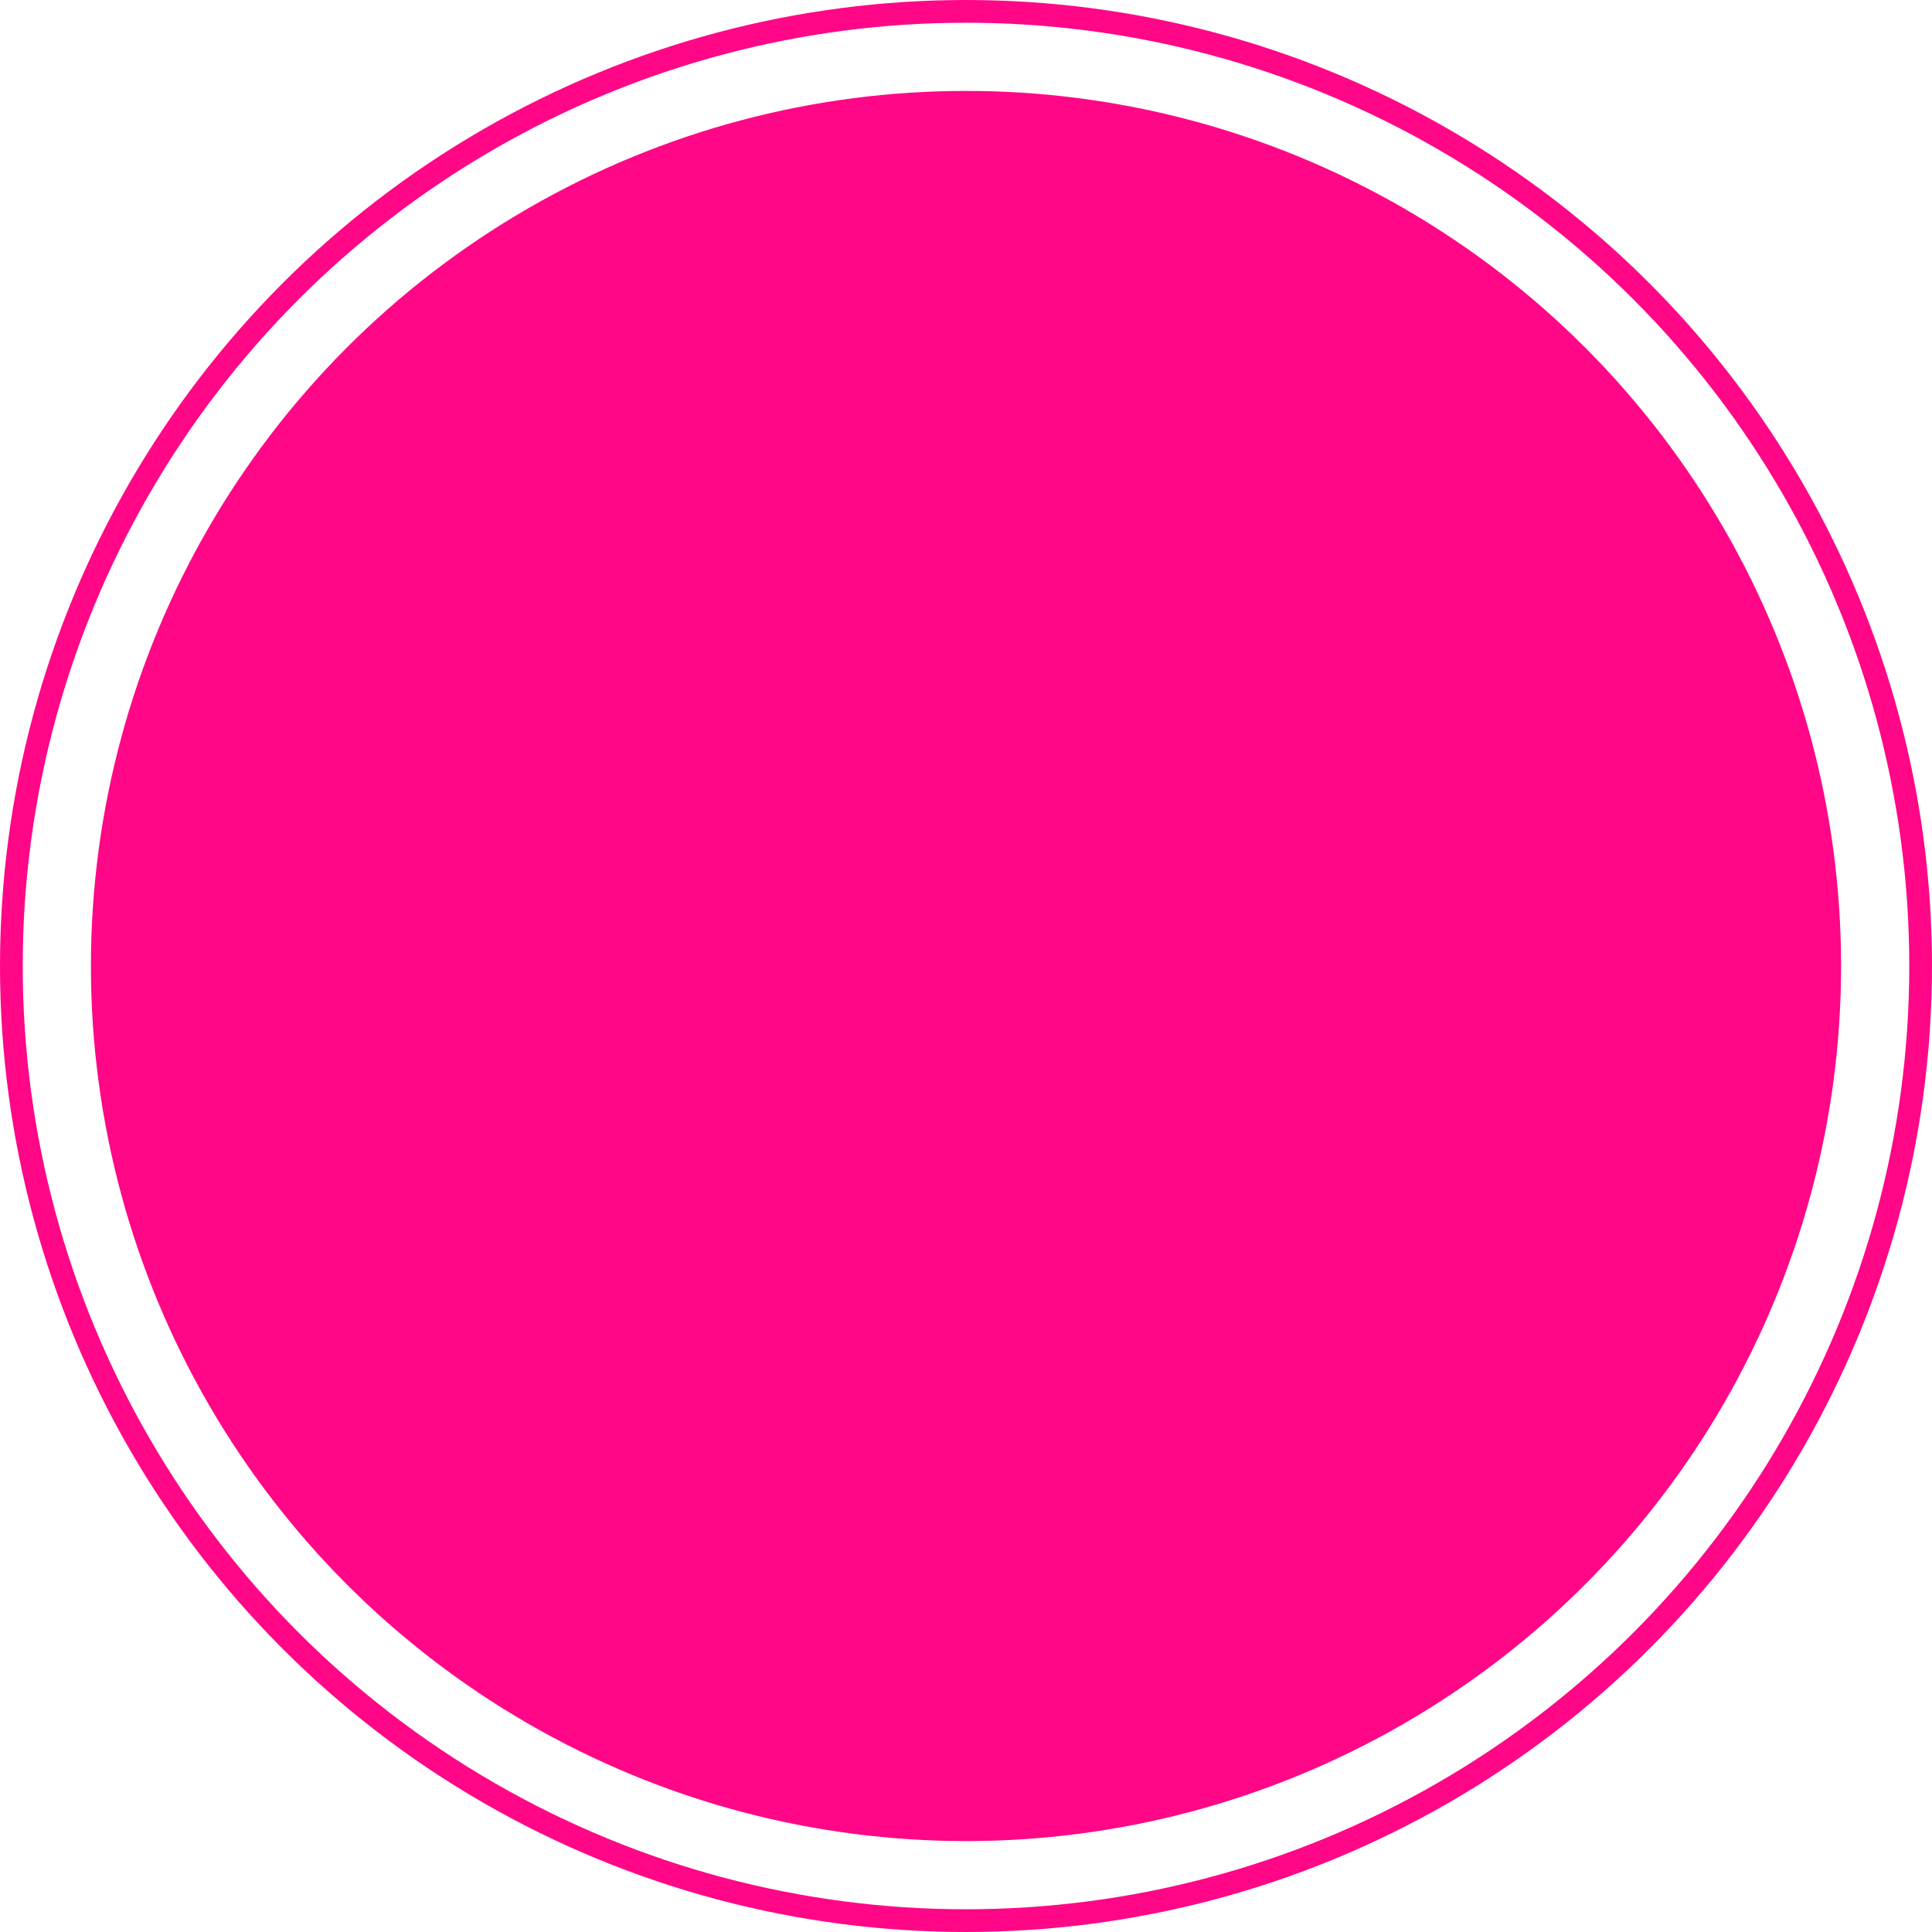
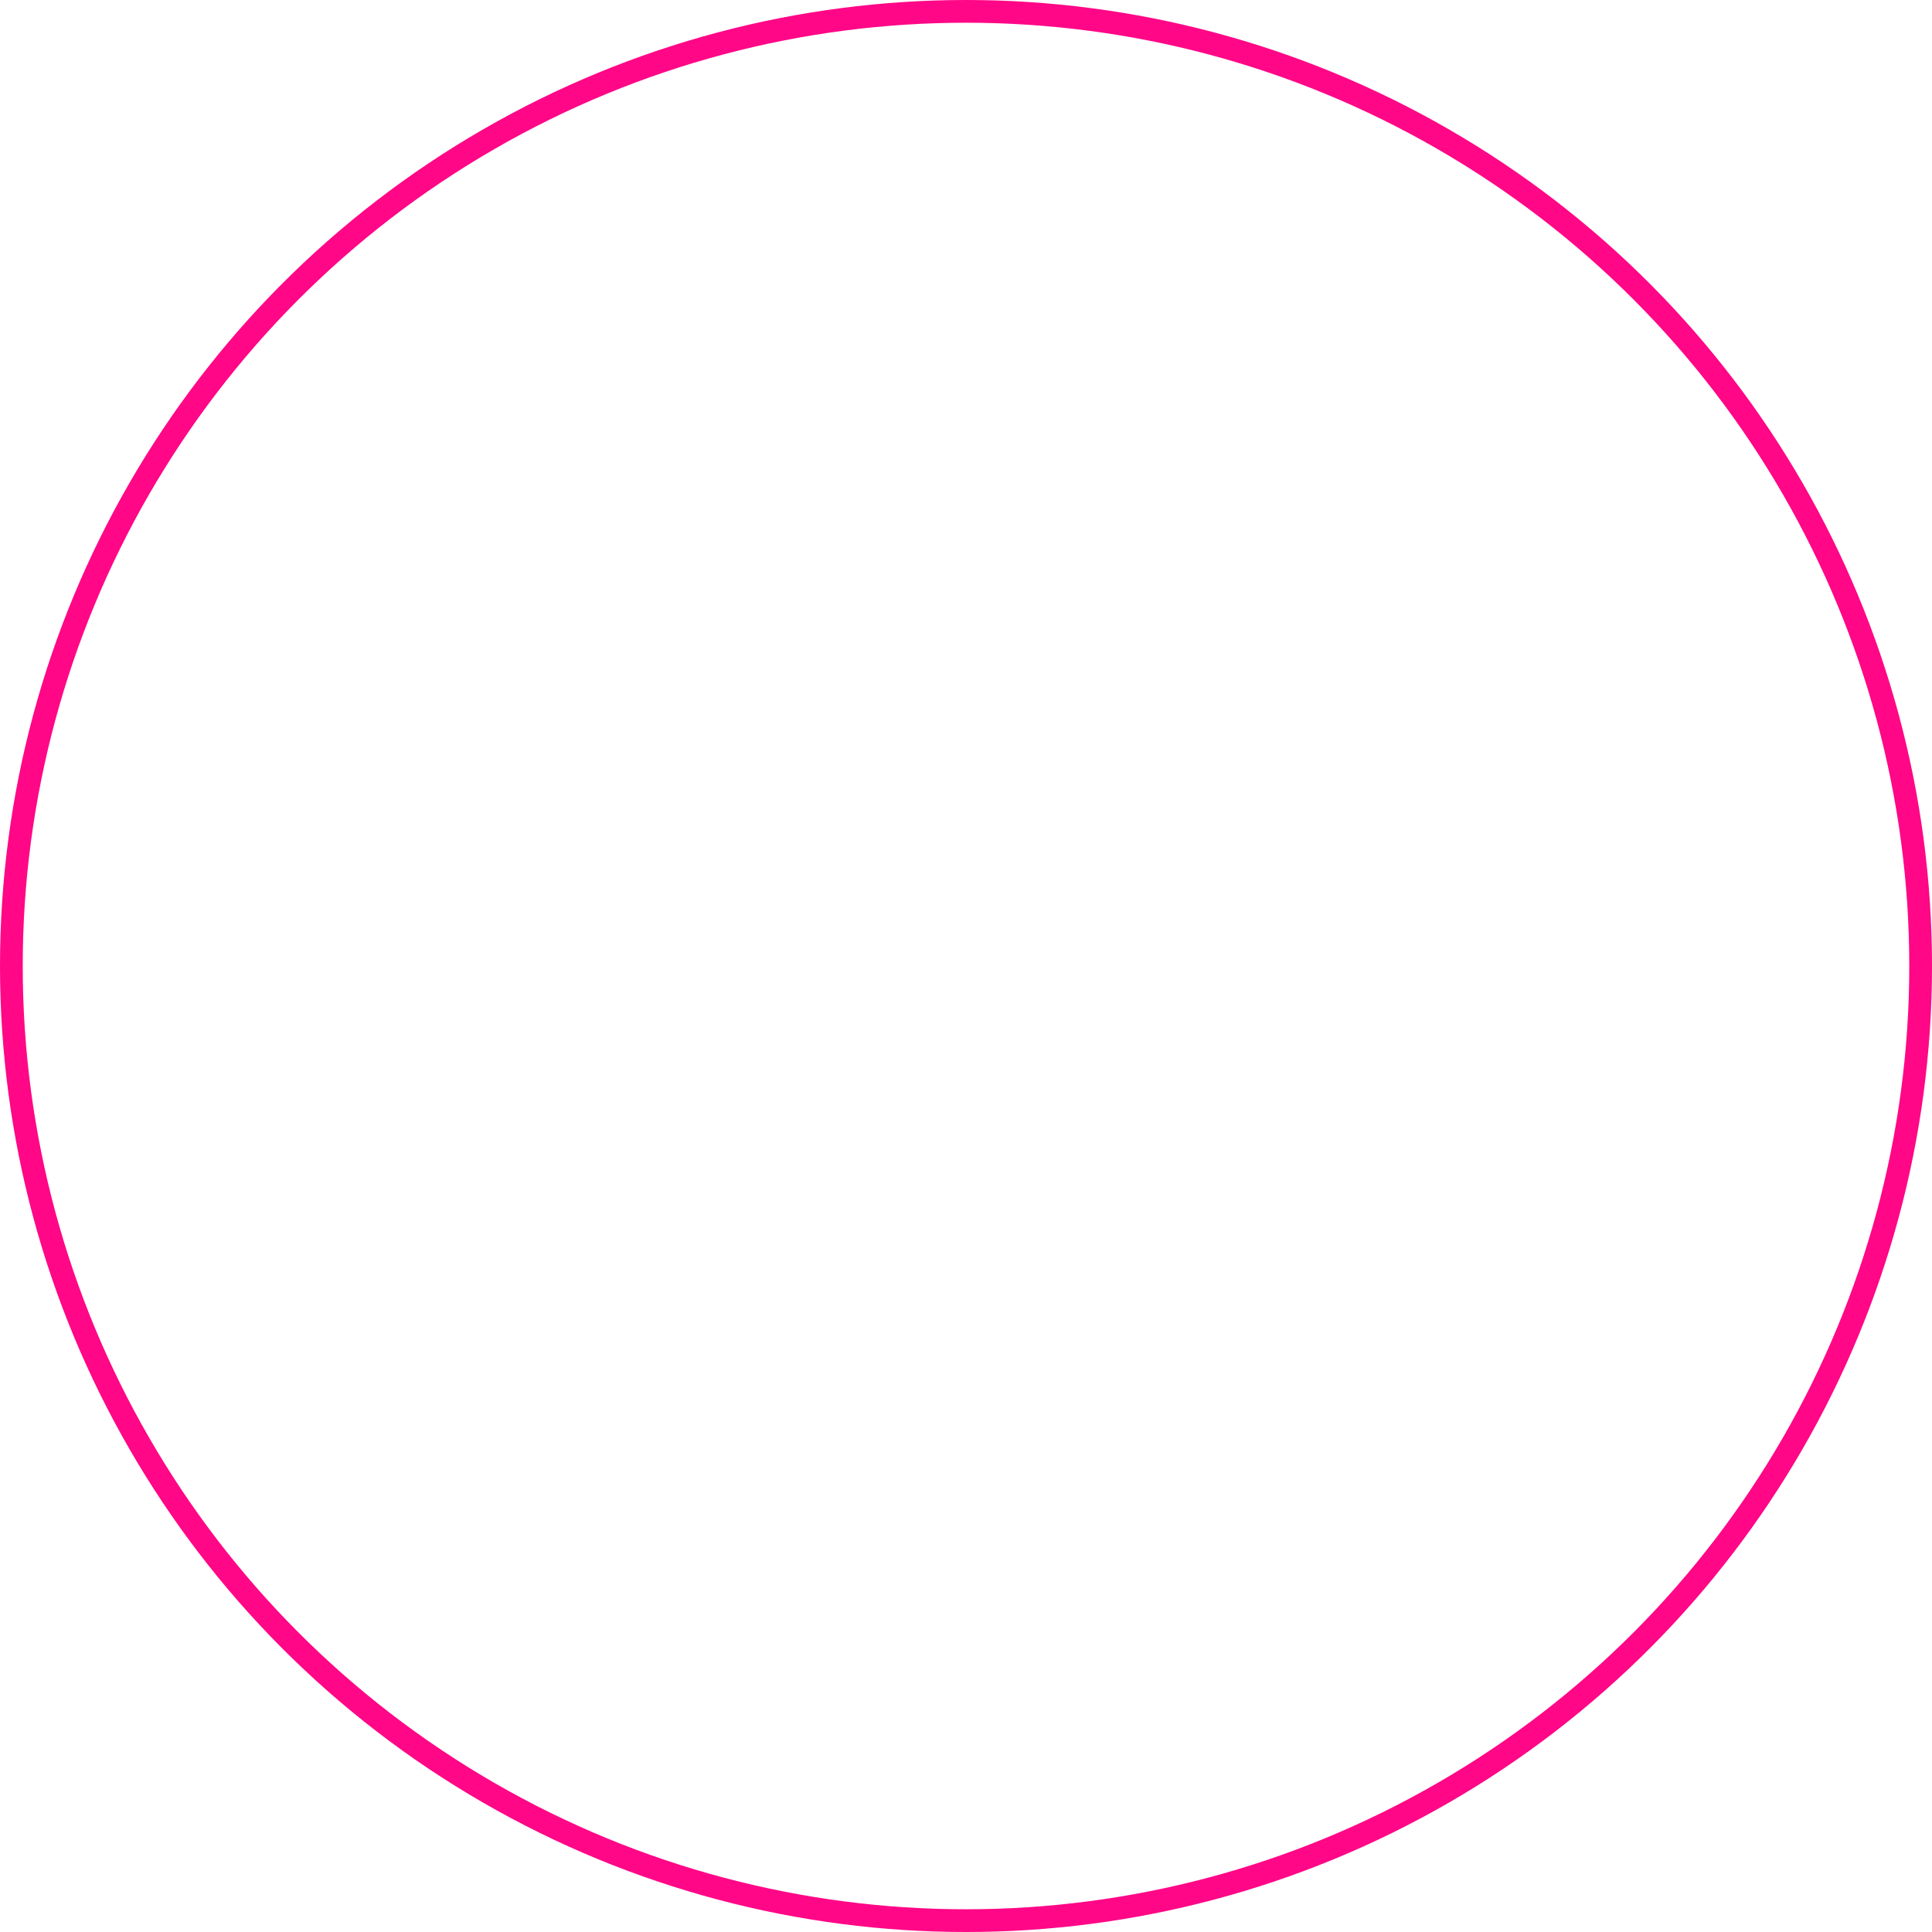
<svg xmlns="http://www.w3.org/2000/svg" width="85" height="85" viewBox="0 0 85 85" fill="none">
-   <circle cx="42.5" cy="42.5" r="38.5" fill="#FF0787" />
  <circle cx="42.5" cy="42.5" r="42" stroke="#FF0787" />
</svg>